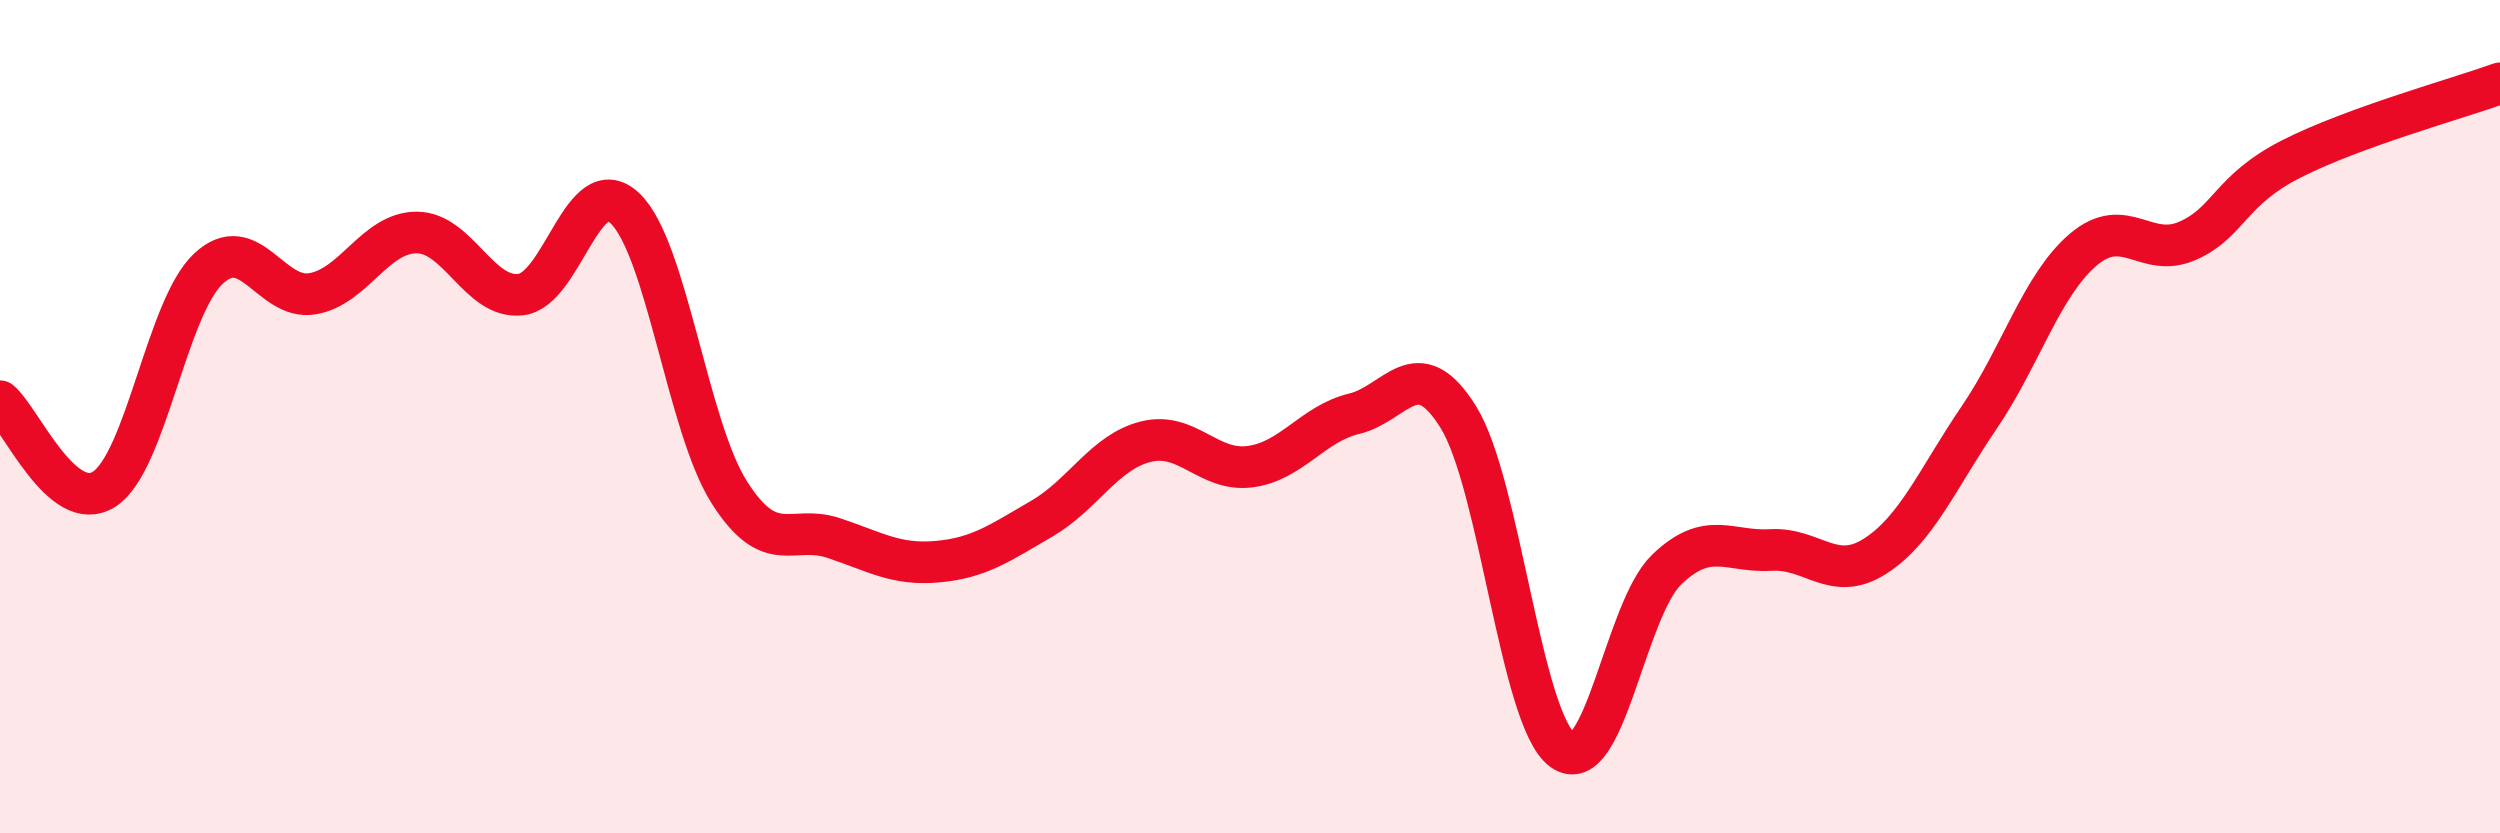
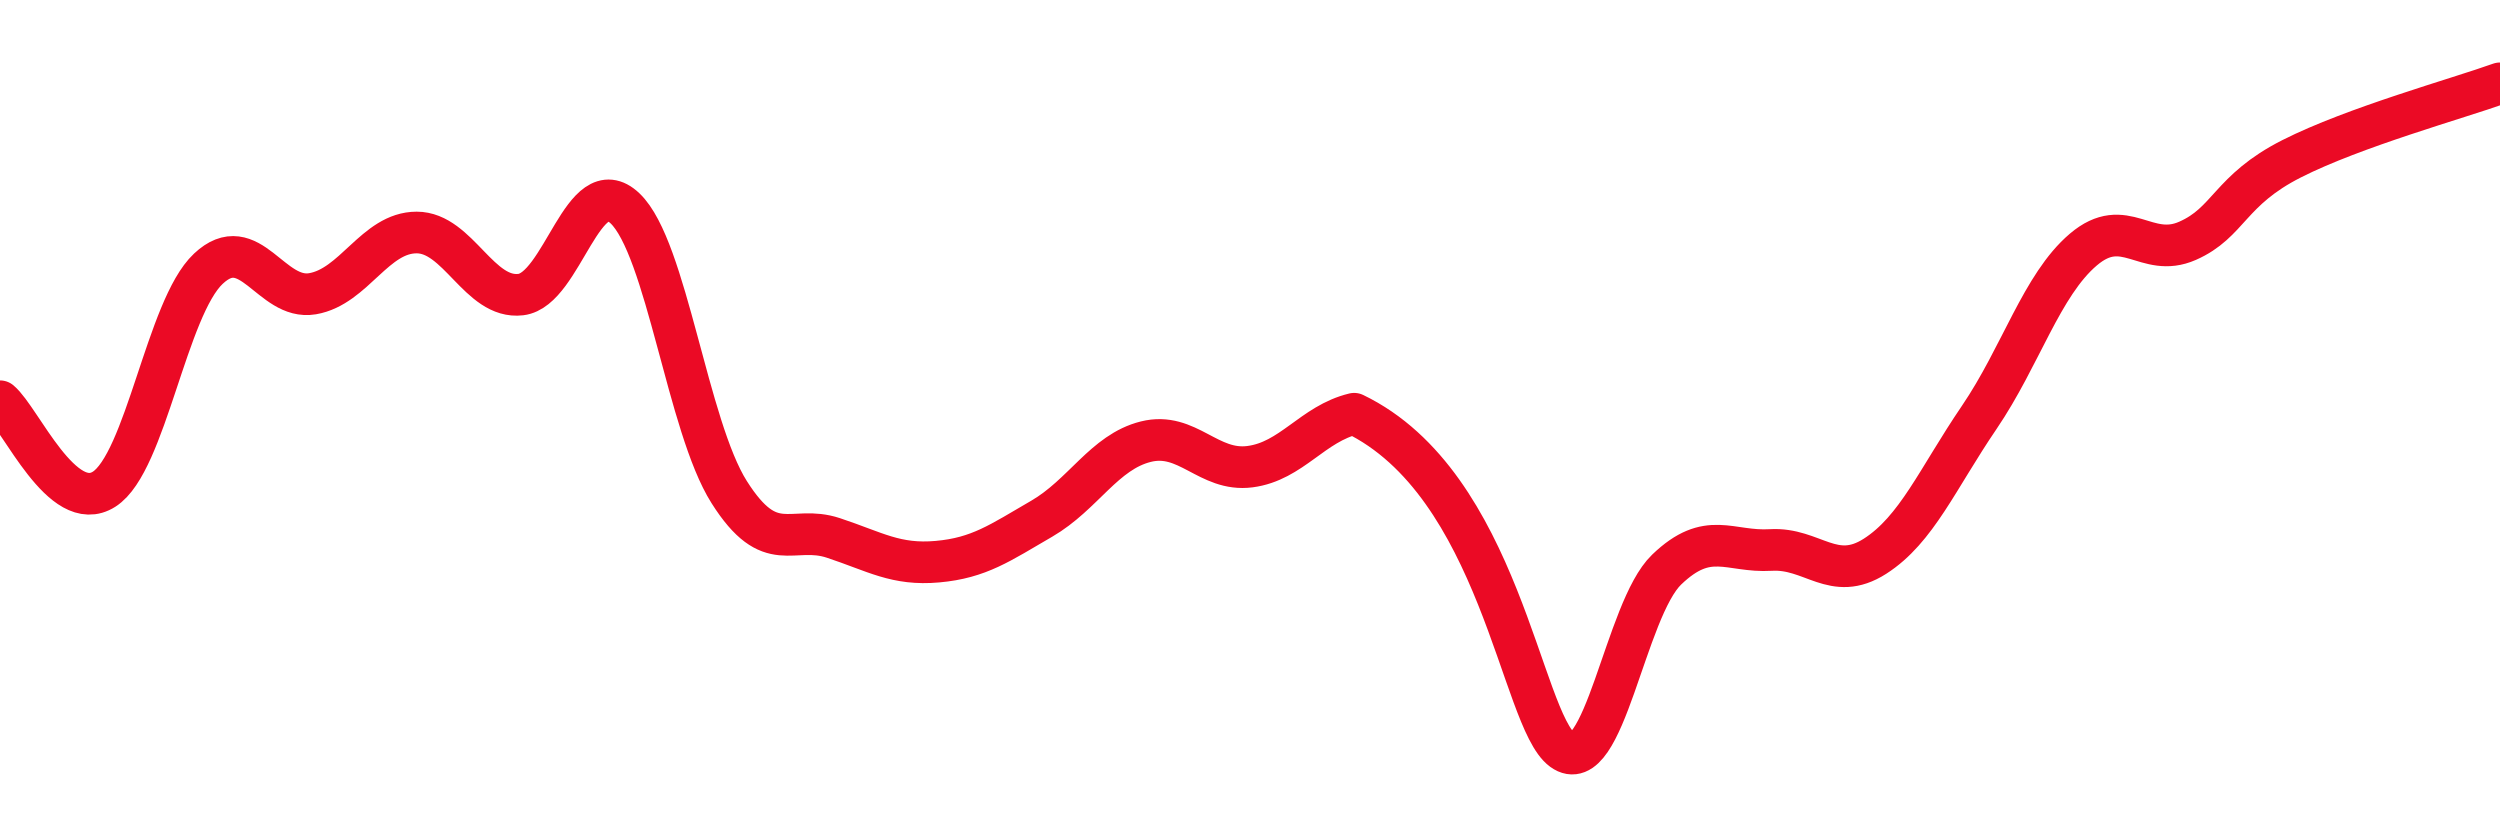
<svg xmlns="http://www.w3.org/2000/svg" width="60" height="20" viewBox="0 0 60 20">
-   <path d="M 0,9.63 C 0.5,10.05 1.5,12.38 2.5,11.74 C 3.5,11.1 4,7.39 5,6.45 C 6,5.51 6.5,7.22 7.5,7.05 C 8.5,6.88 9,5.58 10,5.58 C 11,5.58 11.5,7.19 12.5,7.07 C 13.5,6.95 14,4.05 15,5 C 16,5.95 16.5,10.23 17.5,11.81 C 18.5,13.39 19,12.58 20,12.91 C 21,13.24 21.5,13.57 22.5,13.48 C 23.5,13.39 24,13.03 25,12.45 C 26,11.87 26.5,10.85 27.5,10.6 C 28.5,10.35 29,11.33 30,11.2 C 31,11.07 31.5,10.17 32.5,9.93 C 33.5,9.69 34,8.4 35,10.01 C 36,11.62 36.5,17.27 37.5,18 C 38.5,18.73 39,14.63 40,13.67 C 41,12.71 41.5,13.26 42.5,13.2 C 43.5,13.14 44,13.99 45,13.35 C 46,12.71 46.5,11.49 47.5,10.02 C 48.5,8.55 49,6.84 50,5.99 C 51,5.14 51.5,6.22 52.5,5.78 C 53.5,5.34 53.5,4.57 55,3.81 C 56.5,3.05 59,2.36 60,2L60 20L0 20Z" fill="#EB0A25" opacity="0.1" stroke-linecap="round" stroke-linejoin="round" />
-   <path d="M 0,9.63 C 0.5,10.05 1.5,12.38 2.5,11.74 C 3.5,11.1 4,7.39 5,6.45 C 6,5.51 6.5,7.22 7.5,7.05 C 8.5,6.88 9,5.58 10,5.58 C 11,5.58 11.5,7.19 12.5,7.07 C 13.5,6.95 14,4.05 15,5 C 16,5.95 16.5,10.23 17.5,11.81 C 18.5,13.39 19,12.58 20,12.91 C 21,13.24 21.5,13.57 22.5,13.48 C 23.5,13.39 24,13.03 25,12.45 C 26,11.87 26.5,10.85 27.5,10.6 C 28.5,10.35 29,11.33 30,11.2 C 31,11.07 31.5,10.17 32.5,9.93 C 33.5,9.69 34,8.4 35,10.01 C 36,11.62 36.5,17.27 37.5,18 C 38.5,18.73 39,14.63 40,13.67 C 41,12.71 41.5,13.26 42.5,13.2 C 43.5,13.14 44,13.99 45,13.35 C 46,12.71 46.5,11.49 47.5,10.02 C 48.5,8.55 49,6.84 50,5.99 C 51,5.14 51.5,6.22 52.5,5.78 C 53.5,5.34 53.5,4.57 55,3.81 C 56.5,3.05 59,2.36 60,2" stroke="#EB0A25" stroke-width="1" fill="none" stroke-linecap="round" stroke-linejoin="round" />
+   <path d="M 0,9.63 C 0.5,10.05 1.5,12.38 2.5,11.74 C 3.5,11.1 4,7.39 5,6.45 C 6,5.51 6.5,7.22 7.5,7.05 C 8.5,6.88 9,5.58 10,5.58 C 11,5.58 11.5,7.19 12.5,7.07 C 13.5,6.95 14,4.05 15,5 C 16,5.95 16.5,10.23 17.5,11.81 C 18.5,13.39 19,12.58 20,12.91 C 21,13.24 21.5,13.57 22.5,13.48 C 23.5,13.39 24,13.03 25,12.45 C 26,11.87 26.5,10.85 27.5,10.6 C 28.5,10.35 29,11.33 30,11.2 C 31,11.07 31.5,10.17 32.5,9.93 C 36,11.62 36.5,17.27 37.5,18 C 38.5,18.73 39,14.63 40,13.67 C 41,12.71 41.5,13.26 42.5,13.2 C 43.5,13.14 44,13.99 45,13.35 C 46,12.71 46.5,11.49 47.5,10.02 C 48.5,8.55 49,6.84 50,5.99 C 51,5.14 51.5,6.22 52.5,5.78 C 53.5,5.34 53.5,4.57 55,3.81 C 56.5,3.05 59,2.36 60,2" stroke="#EB0A25" stroke-width="1" fill="none" stroke-linecap="round" stroke-linejoin="round" />
</svg>